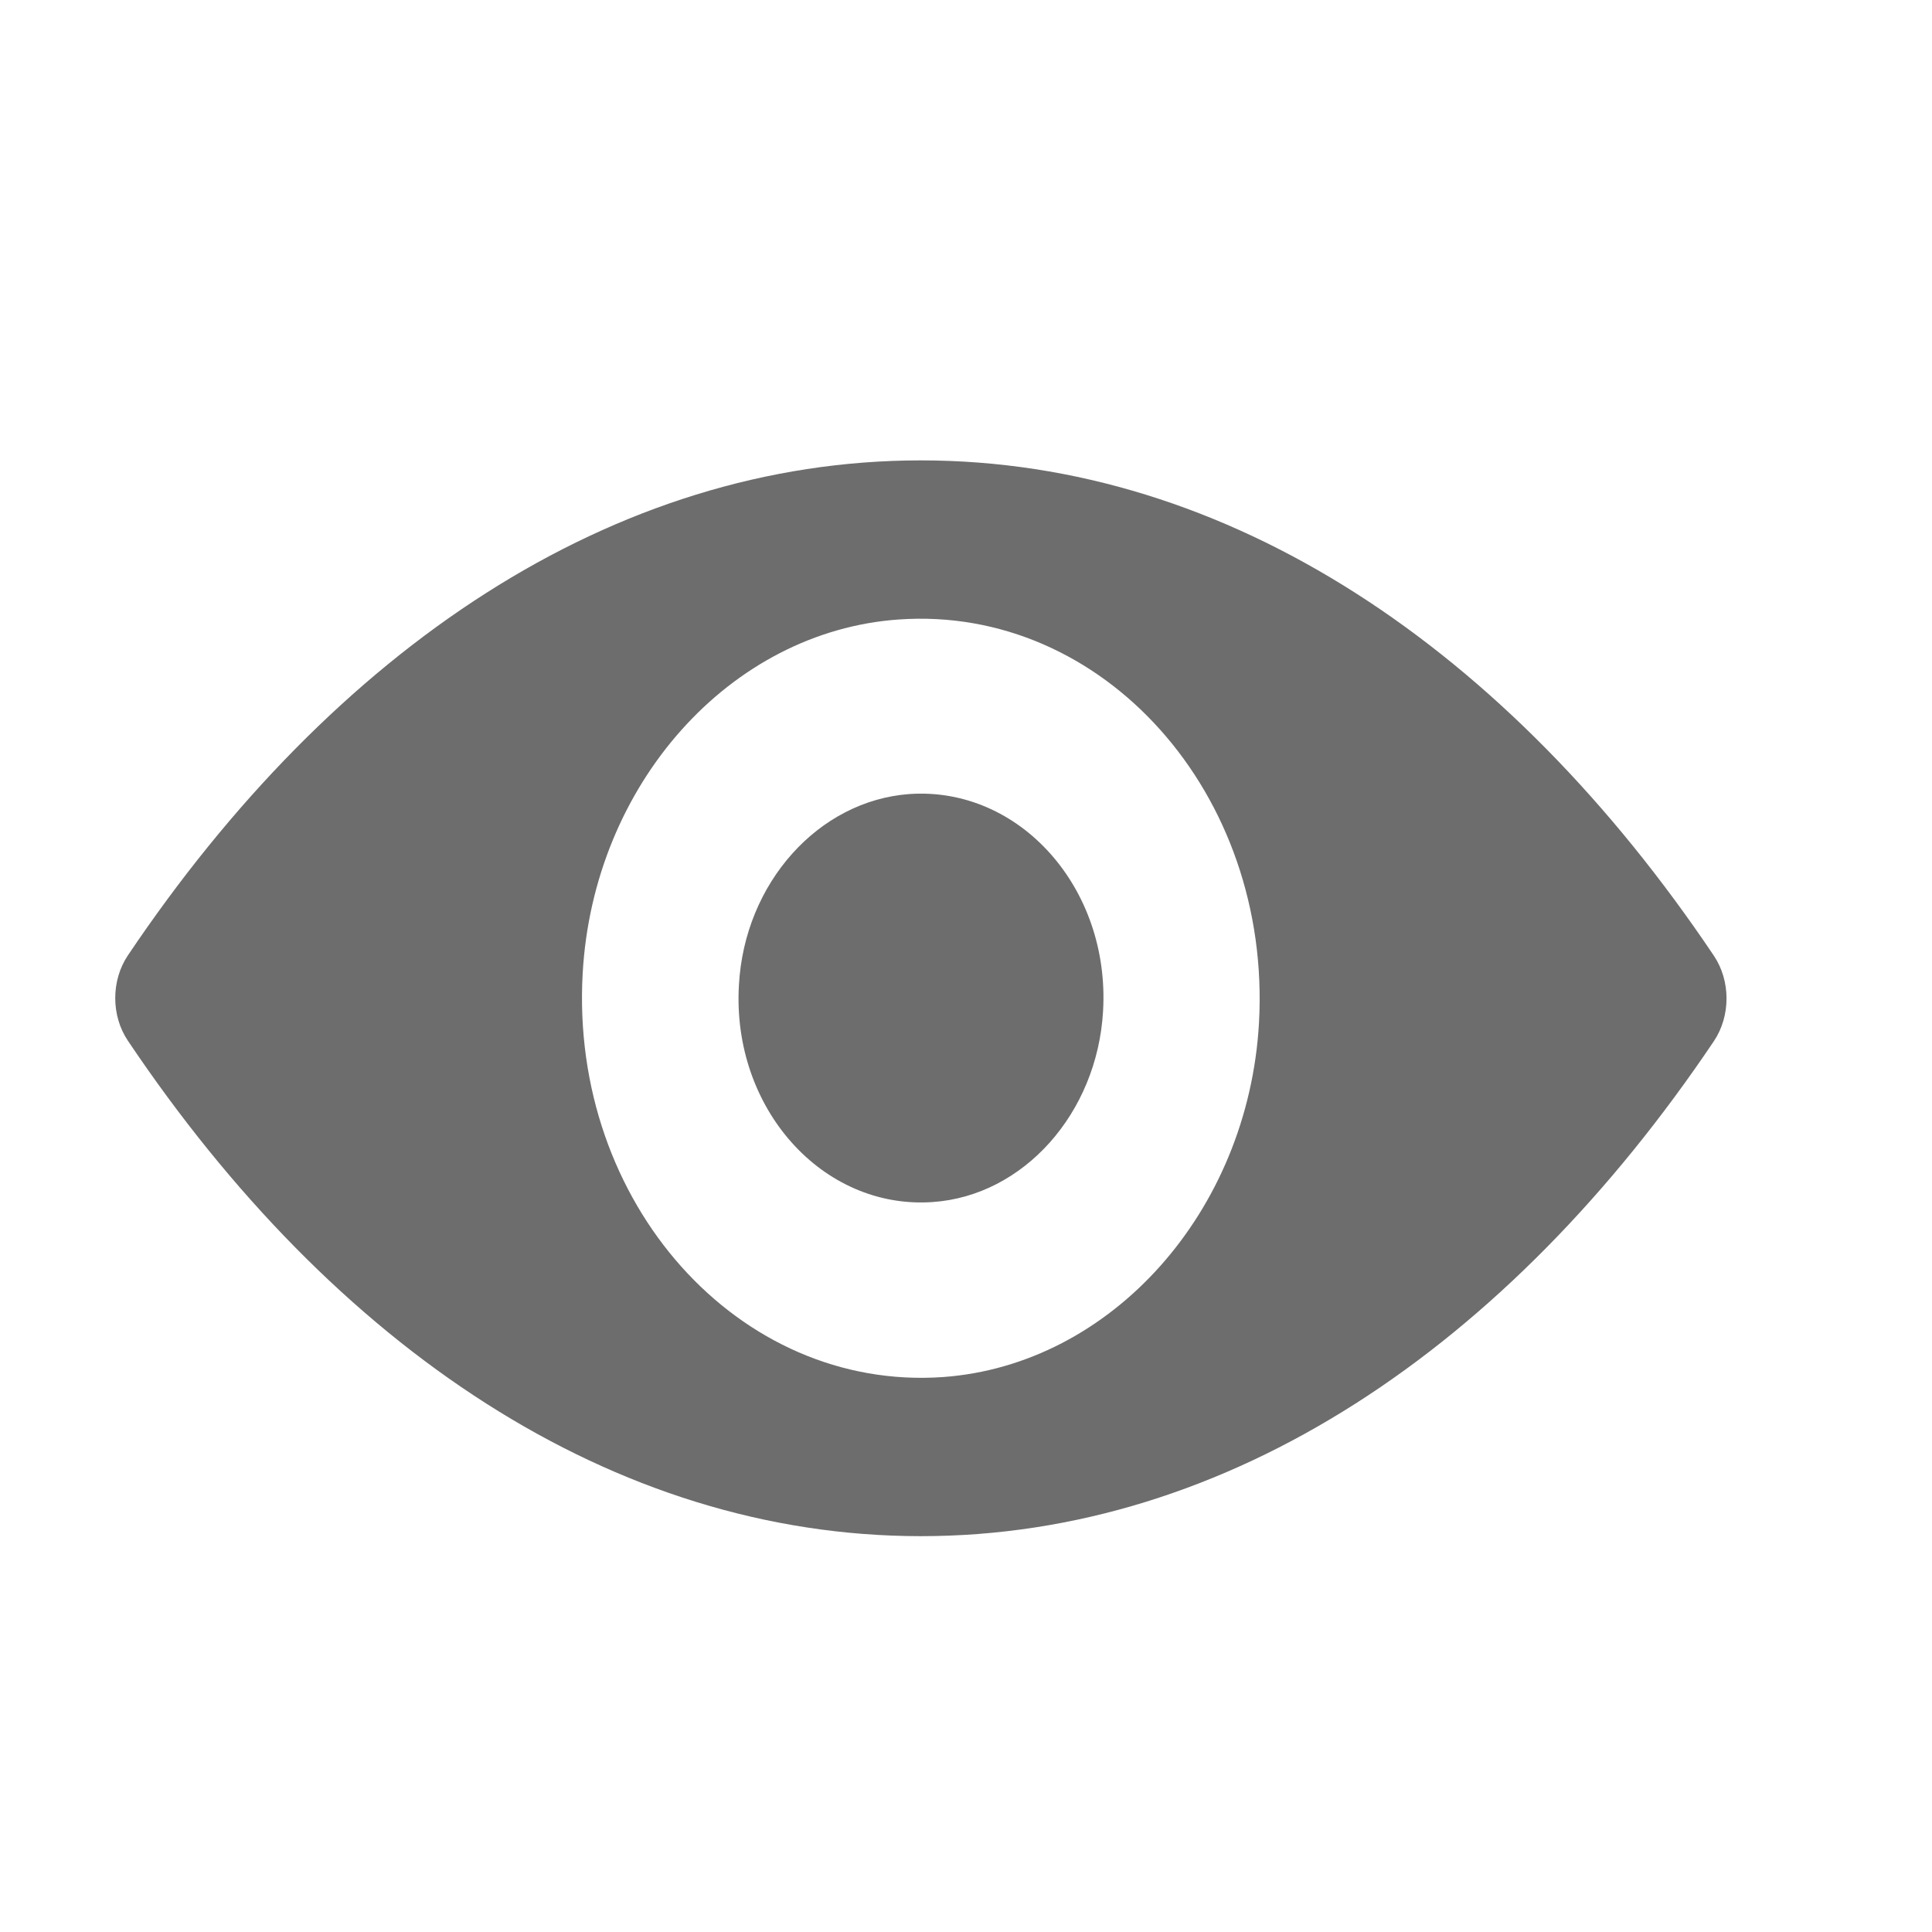
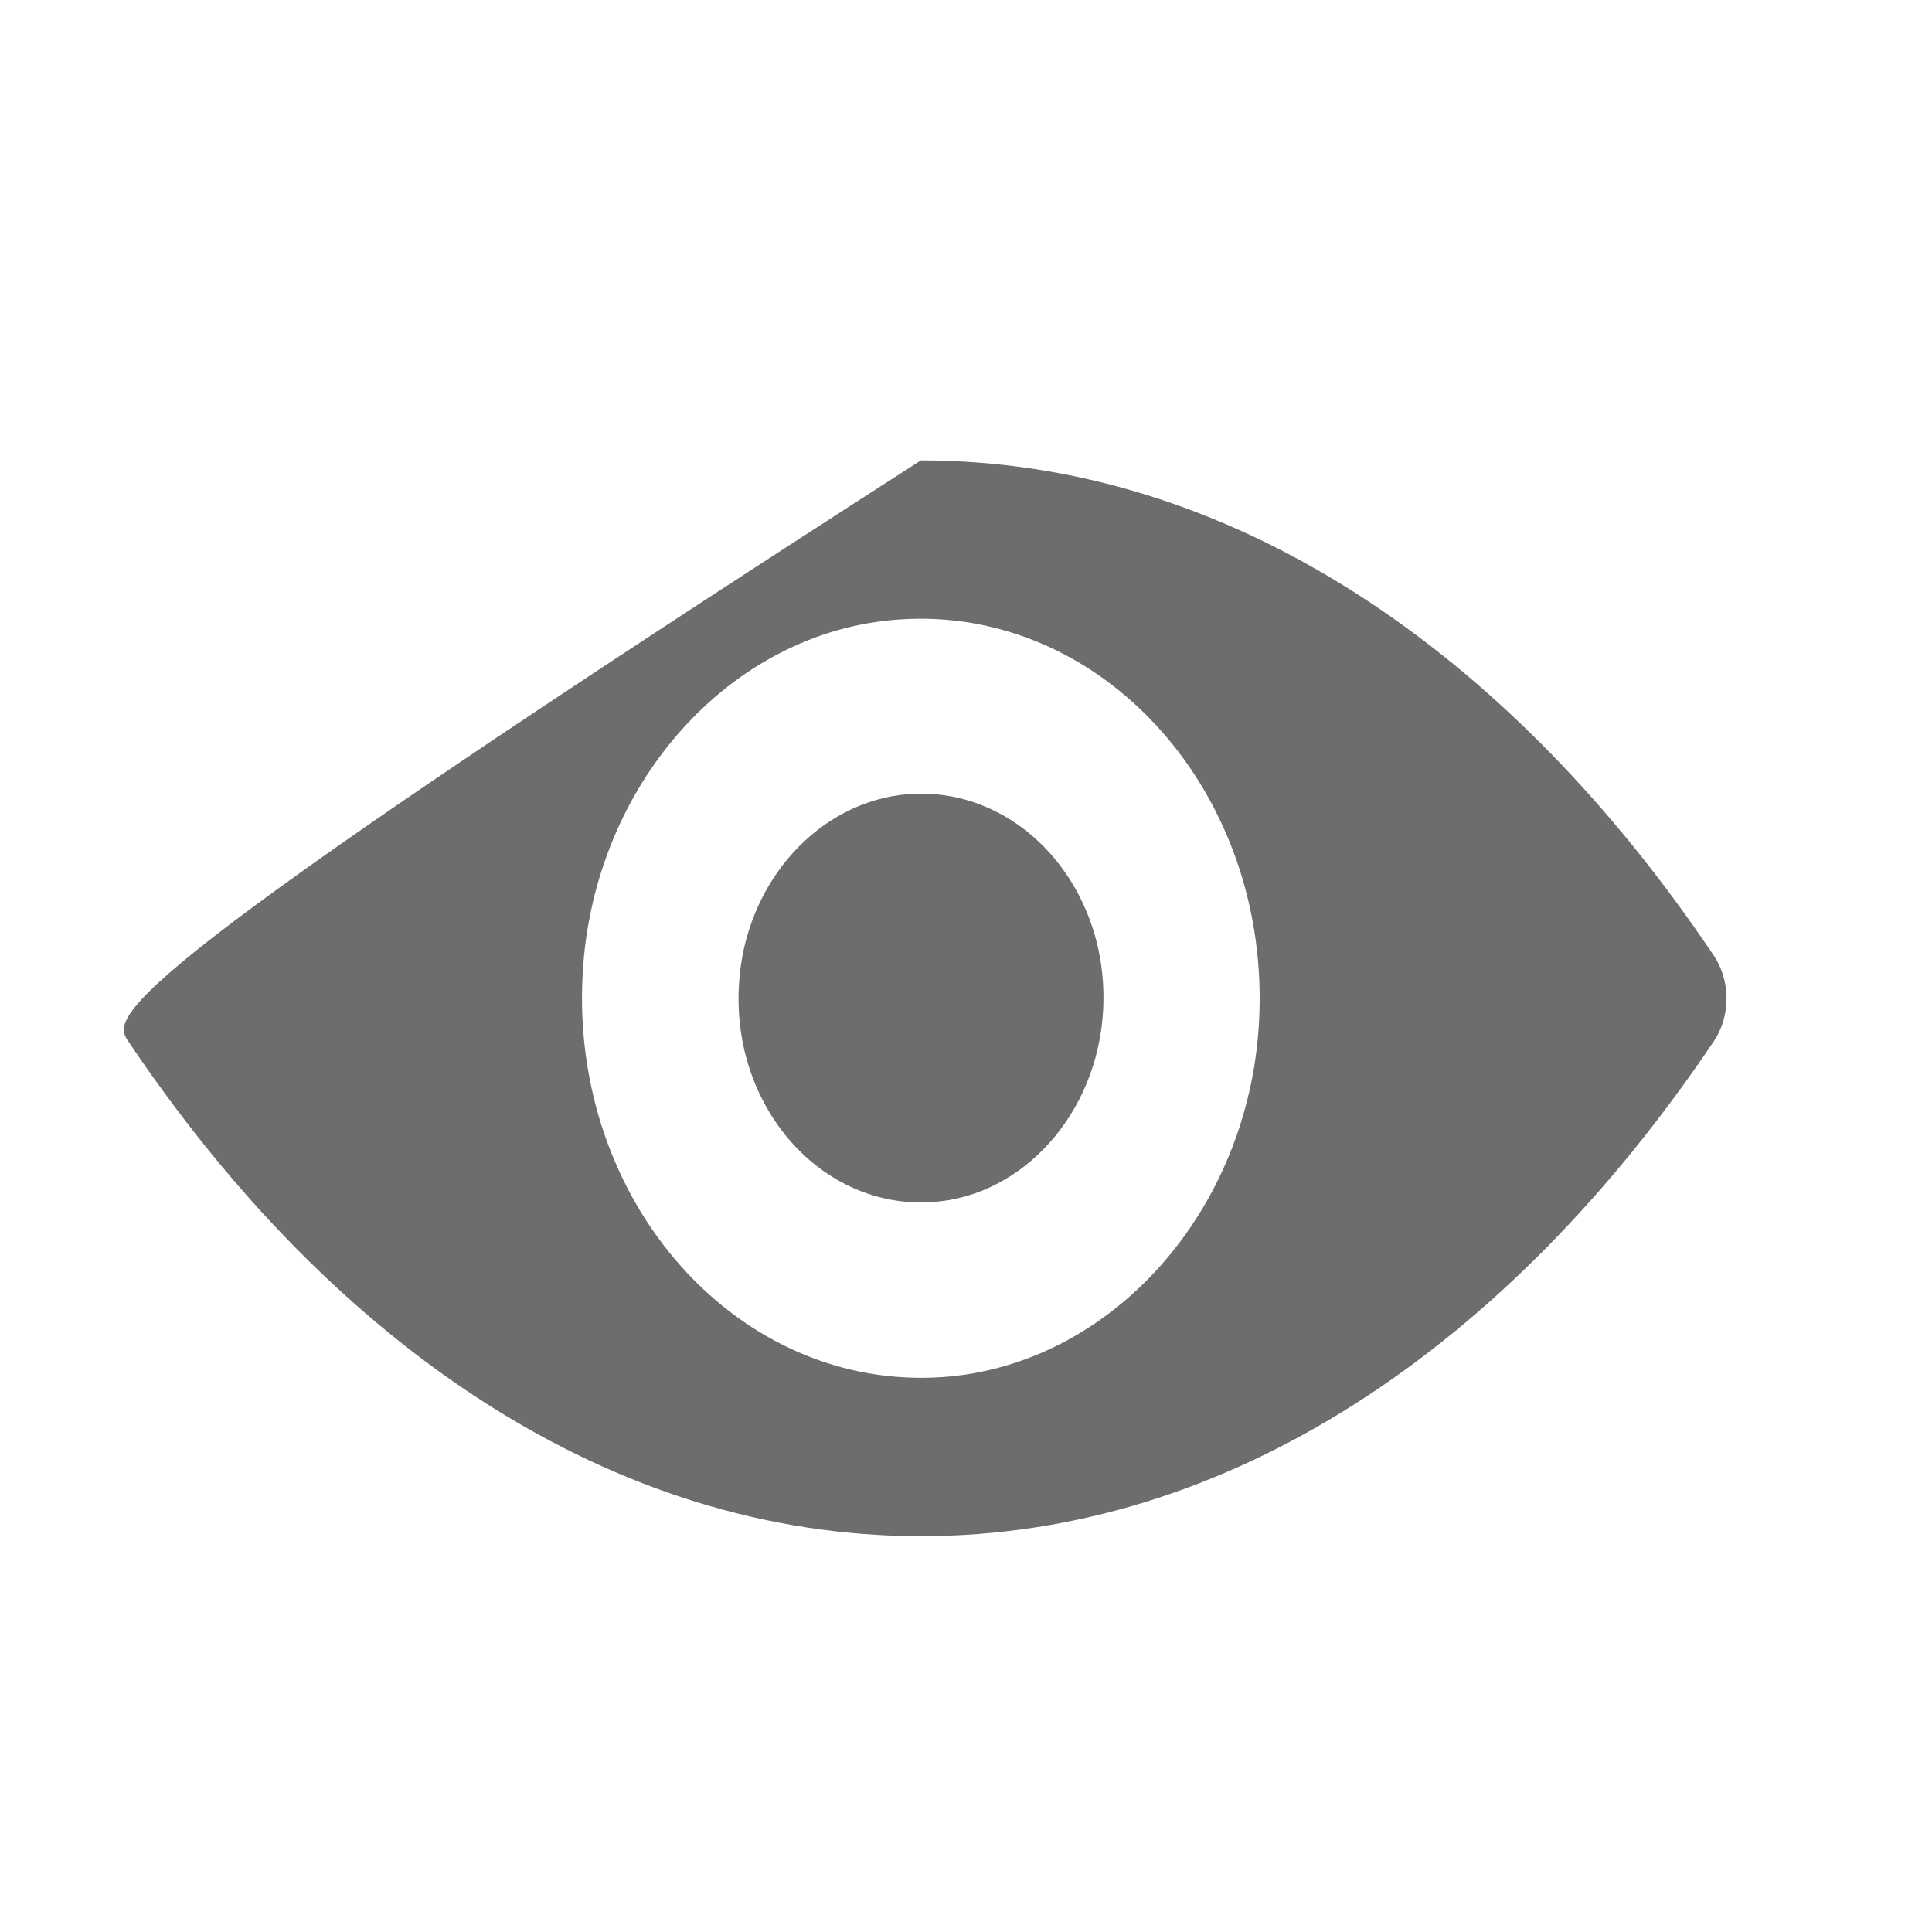
<svg xmlns="http://www.w3.org/2000/svg" width="17" height="17" viewBox="0 0 17 17" fill="none">
-   <path d="M8.103 4.051C5.394 4.051 2.937 5.711 1.125 8.407C0.977 8.628 0.977 8.937 1.125 9.157C2.937 11.857 5.394 13.517 8.103 13.517C10.812 13.517 13.268 11.857 15.081 9.161C15.229 8.94 15.229 8.631 15.081 8.41C13.268 5.711 10.812 4.051 8.103 4.051ZM8.297 12.117C6.499 12.243 5.014 10.584 5.127 8.566C5.22 6.903 6.423 5.555 7.908 5.451C9.706 5.324 11.191 6.984 11.078 9.002C10.983 10.662 9.779 12.01 8.297 12.117ZM8.207 10.577C7.238 10.645 6.438 9.752 6.502 8.667C6.551 7.77 7.201 7.046 8.001 6.987C8.97 6.919 9.77 7.813 9.706 8.898C9.654 9.797 9.005 10.522 8.207 10.577Z" fill="#6D6D6D" />
+   <path d="M8.103 4.051C0.977 8.628 0.977 8.937 1.125 9.157C2.937 11.857 5.394 13.517 8.103 13.517C10.812 13.517 13.268 11.857 15.081 9.161C15.229 8.94 15.229 8.631 15.081 8.41C13.268 5.711 10.812 4.051 8.103 4.051ZM8.297 12.117C6.499 12.243 5.014 10.584 5.127 8.566C5.22 6.903 6.423 5.555 7.908 5.451C9.706 5.324 11.191 6.984 11.078 9.002C10.983 10.662 9.779 12.01 8.297 12.117ZM8.207 10.577C7.238 10.645 6.438 9.752 6.502 8.667C6.551 7.77 7.201 7.046 8.001 6.987C8.97 6.919 9.77 7.813 9.706 8.898C9.654 9.797 9.005 10.522 8.207 10.577Z" fill="#6D6D6D" />
</svg>